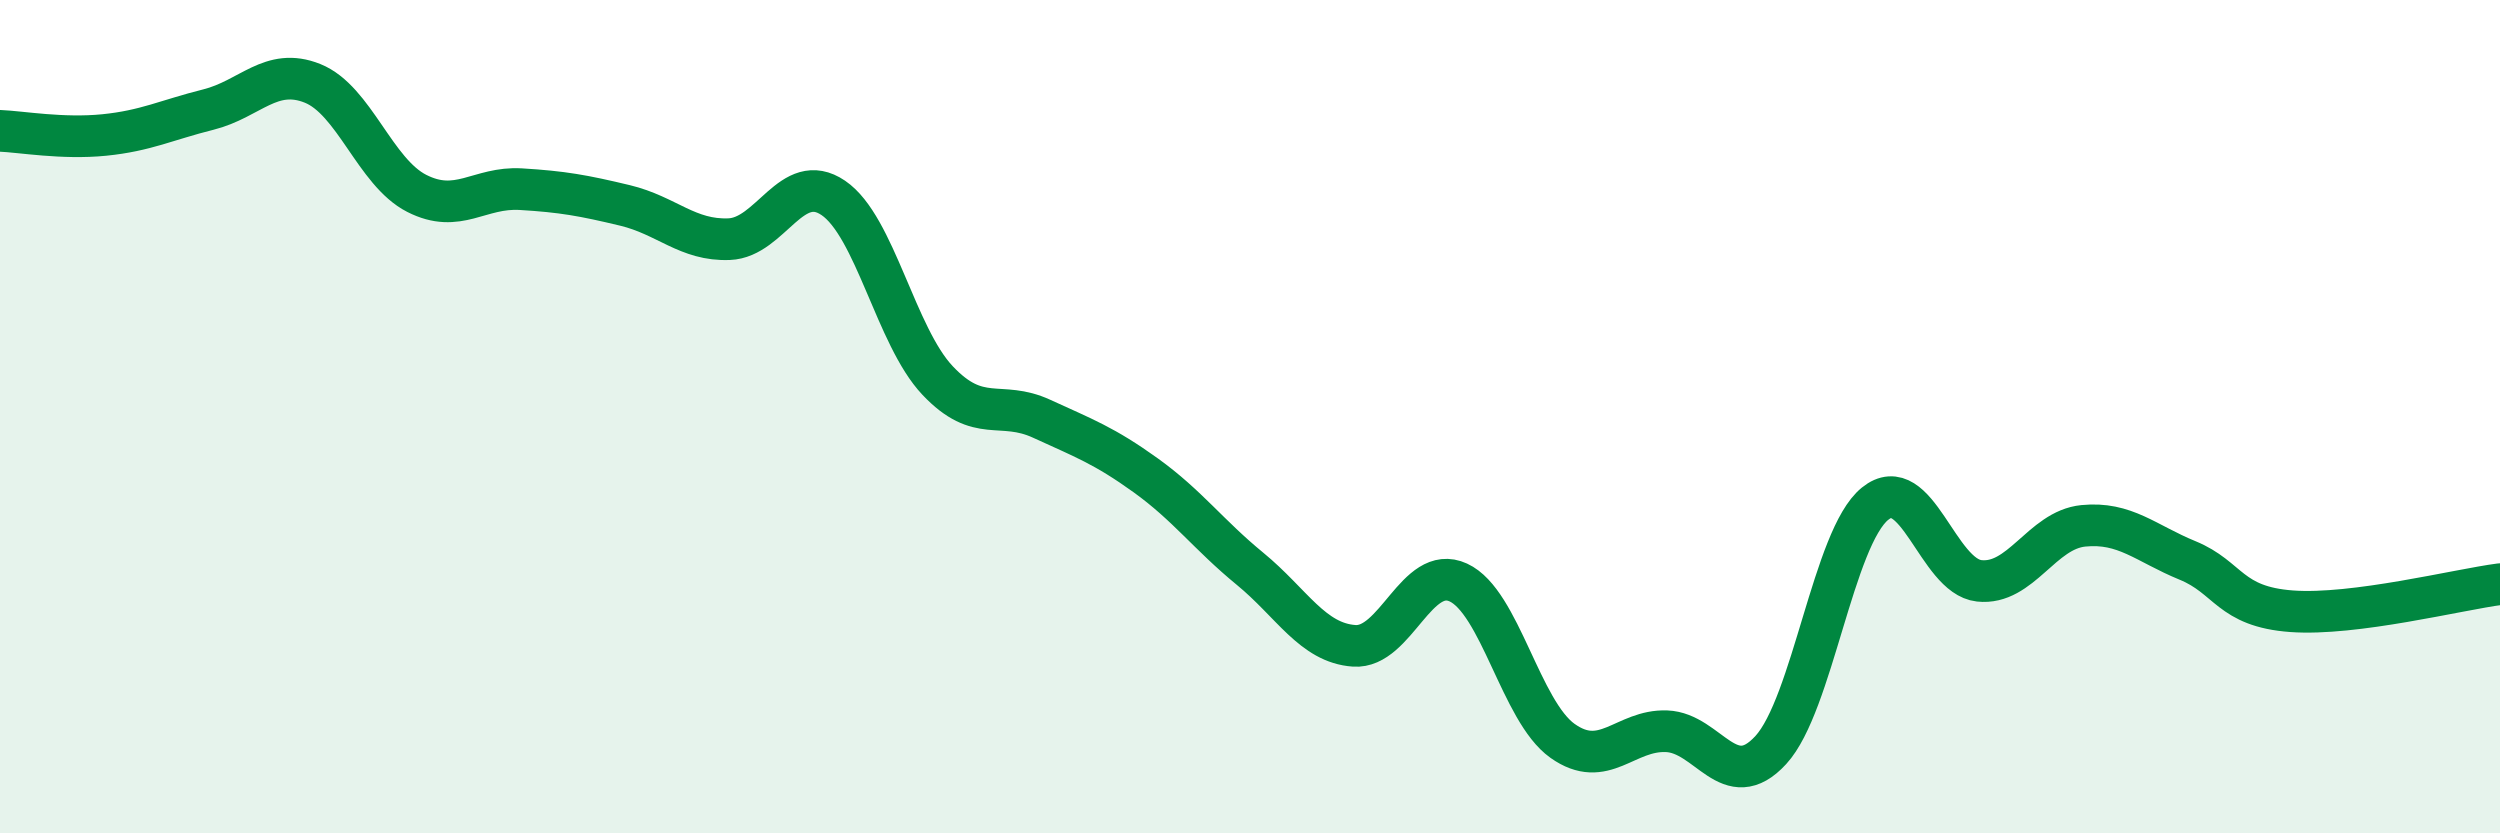
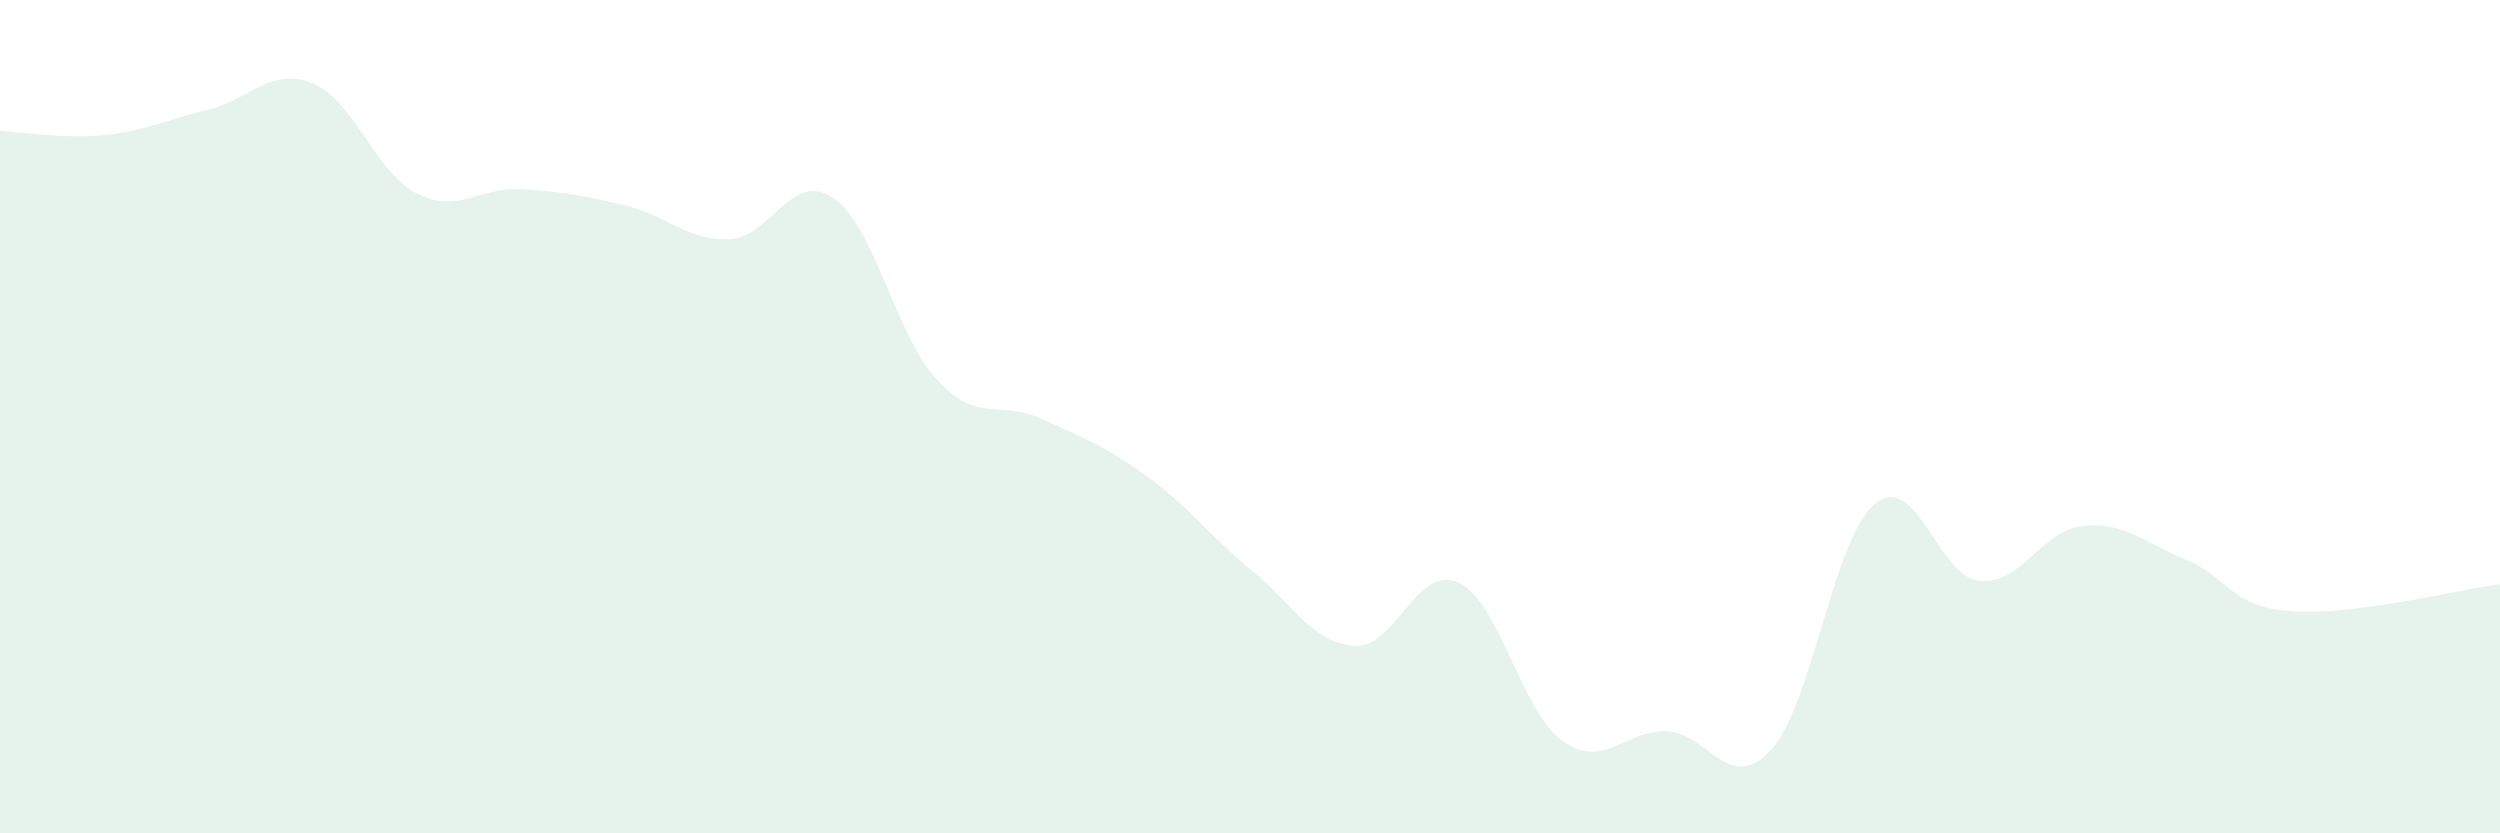
<svg xmlns="http://www.w3.org/2000/svg" width="60" height="20" viewBox="0 0 60 20">
  <path d="M 0,3.14 C 0.5,3.16 1.5,3.34 2.5,3.24 C 3.5,3.14 4,2.88 5,2.63 C 6,2.38 6.5,1.6 7.5,2 C 8.5,2.4 9,4.13 10,4.64 C 11,5.15 11.5,4.48 12.5,4.54 C 13.5,4.6 14,4.69 15,4.93 C 16,5.17 16.5,5.78 17.5,5.74 C 18.5,5.7 19,4.07 20,4.75 C 21,5.43 21.5,8.07 22.5,9.13 C 23.5,10.19 24,9.59 25,10.05 C 26,10.51 26.5,10.69 27.5,11.41 C 28.5,12.13 29,12.83 30,13.65 C 31,14.47 31.5,15.43 32.5,15.5 C 33.5,15.57 34,13.52 35,13.98 C 36,14.44 36.5,17.07 37.5,17.78 C 38.5,18.49 39,17.51 40,17.55 C 41,17.59 41.5,19.09 42.5,18 C 43.5,16.91 44,12.9 45,12.09 C 46,11.28 46.5,13.83 47.5,13.94 C 48.5,14.05 49,12.72 50,12.62 C 51,12.52 51.5,13.04 52.5,13.45 C 53.5,13.86 53.5,14.56 55,14.67 C 56.5,14.78 59,14.15 60,14.02L60 20L0 20Z" fill="#008740" opacity="0.1" stroke-linecap="round" stroke-linejoin="round" />
-   <path d="M 0,3.14 C 0.5,3.16 1.5,3.34 2.5,3.24 C 3.5,3.14 4,2.88 5,2.63 C 6,2.38 6.5,1.6 7.5,2 C 8.5,2.4 9,4.13 10,4.64 C 11,5.15 11.5,4.48 12.5,4.54 C 13.5,4.6 14,4.69 15,4.93 C 16,5.17 16.5,5.78 17.5,5.74 C 18.5,5.7 19,4.07 20,4.75 C 21,5.43 21.5,8.07 22.5,9.13 C 23.5,10.19 24,9.59 25,10.05 C 26,10.51 26.5,10.69 27.5,11.41 C 28.5,12.13 29,12.83 30,13.65 C 31,14.47 31.5,15.43 32.5,15.5 C 33.5,15.57 34,13.52 35,13.98 C 36,14.44 36.5,17.07 37.5,17.78 C 38.5,18.49 39,17.51 40,17.55 C 41,17.59 41.5,19.09 42.5,18 C 43.5,16.91 44,12.9 45,12.09 C 46,11.28 46.5,13.83 47.5,13.94 C 48.5,14.05 49,12.72 50,12.62 C 51,12.52 51.5,13.04 52.5,13.45 C 53.5,13.86 53.5,14.56 55,14.67 C 56.5,14.78 59,14.15 60,14.02" stroke="#008740" stroke-width="1" fill="none" stroke-linecap="round" stroke-linejoin="round" />
</svg>